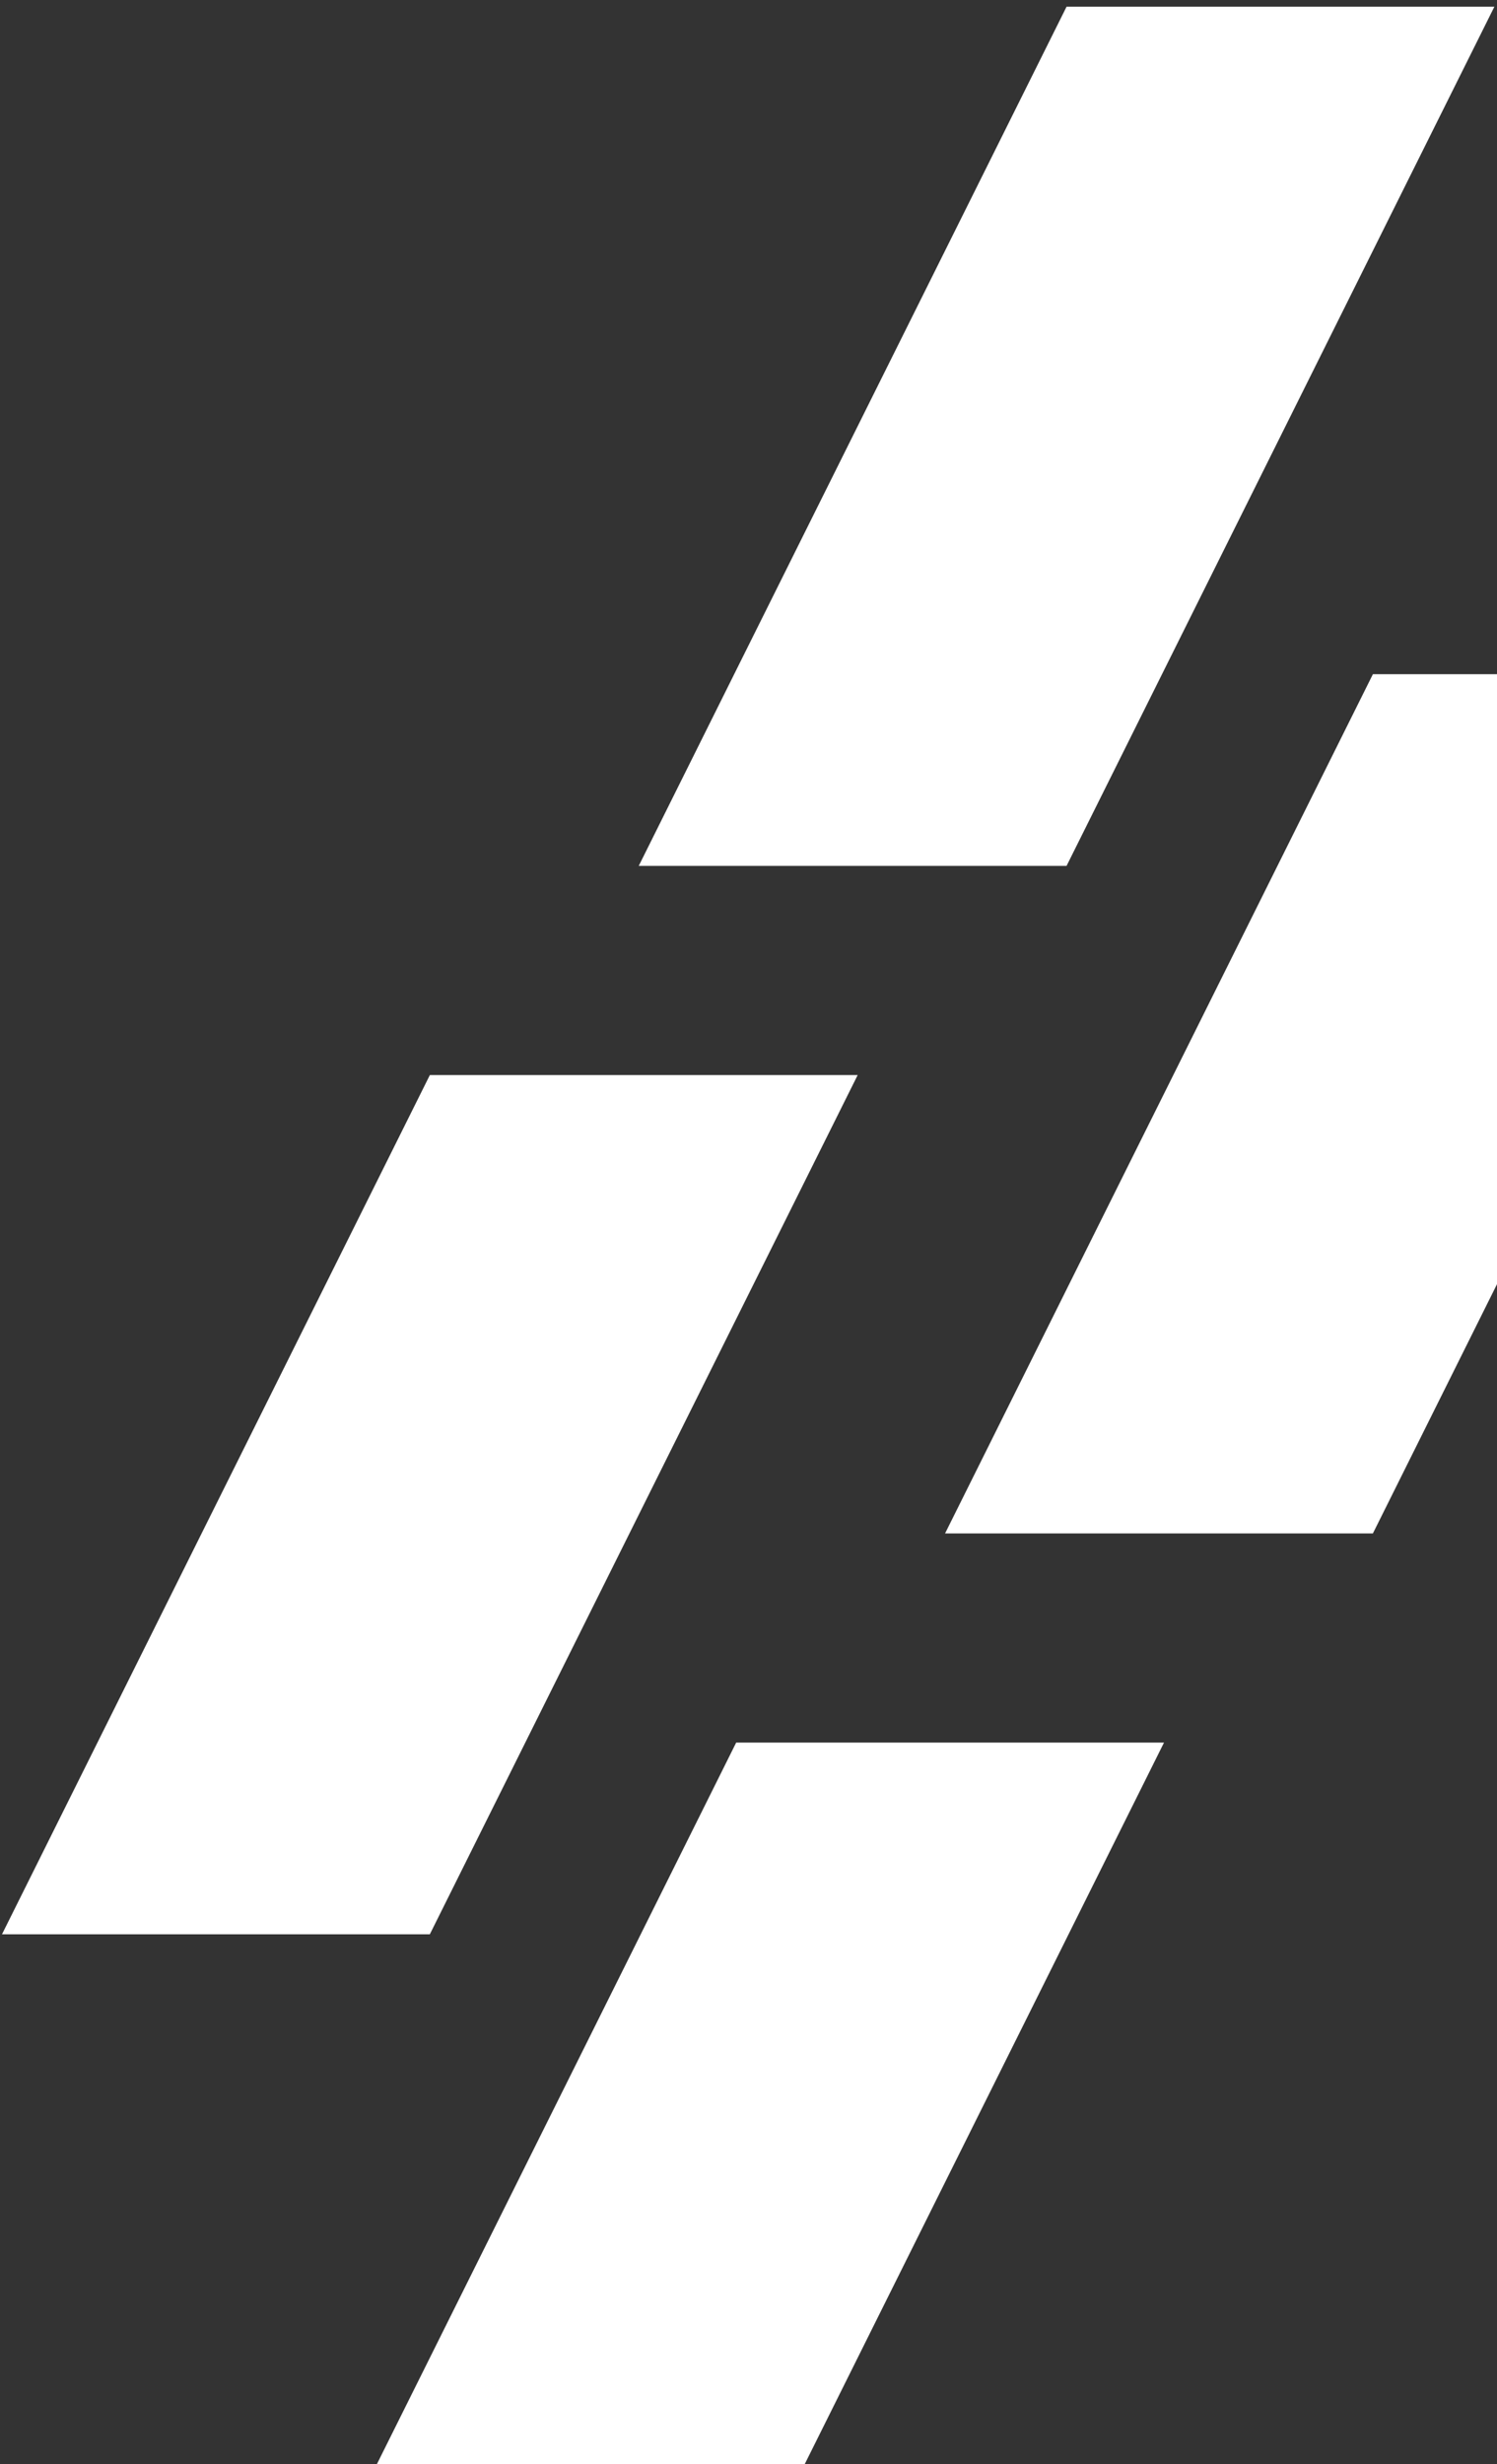
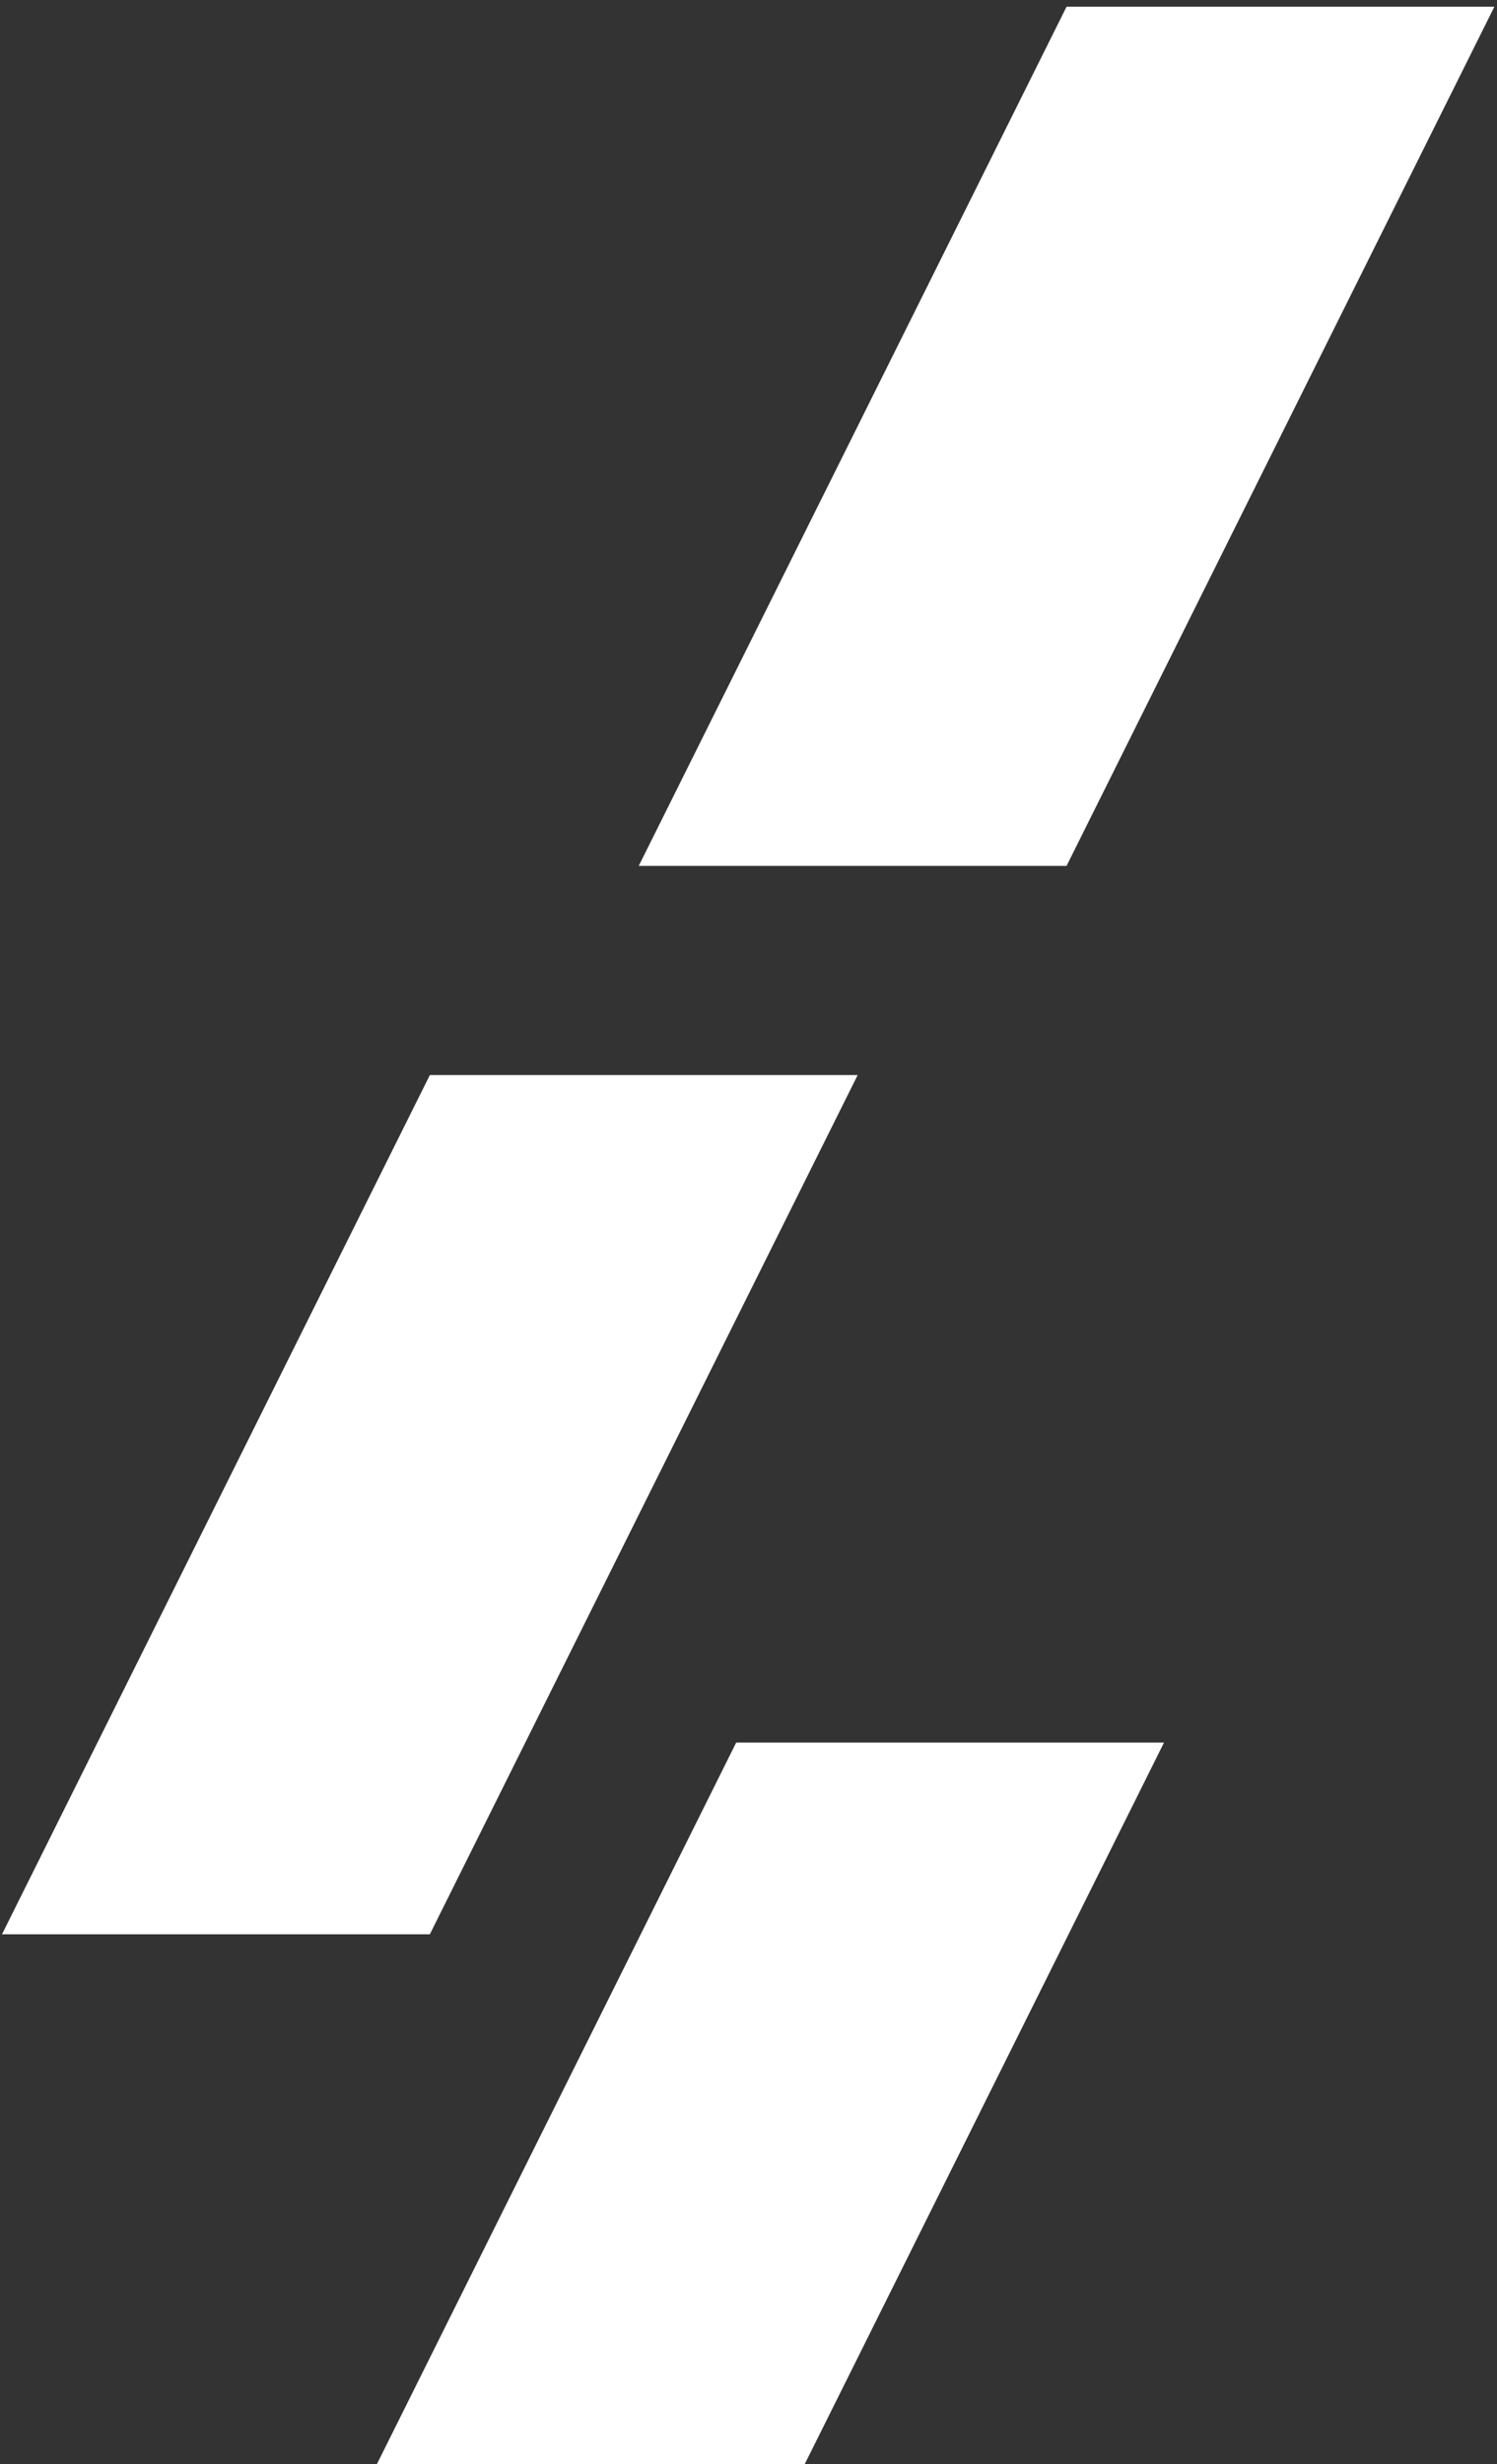
<svg xmlns="http://www.w3.org/2000/svg" width="172" height="283" viewBox="0 0 172 283" fill="none">
  <rect x="0" y="0" width="172" height="283" fill="#333333" stroke="none" />
  <path fill-rule="evenodd" clip-rule="evenodd" d="M133.741 200.124H84.585L35.429 298.798H84.585L133.741 200.124Z" fill="white" />
  <path fill-rule="evenodd" clip-rule="evenodd" d="M98.543 123.466H49.387L0.23 222.14H49.387L98.543 123.466Z" fill="white" />
  <path fill-rule="evenodd" clip-rule="evenodd" d="M171.699 0.771H122.543L73.387 99.445H122.543L171.699 0.771Z" fill="white" />
-   <path fill-rule="evenodd" clip-rule="evenodd" d="M206.897 77.429H157.741L108.585 176.103H157.741L206.897 77.429Z" fill="white" />
</svg>